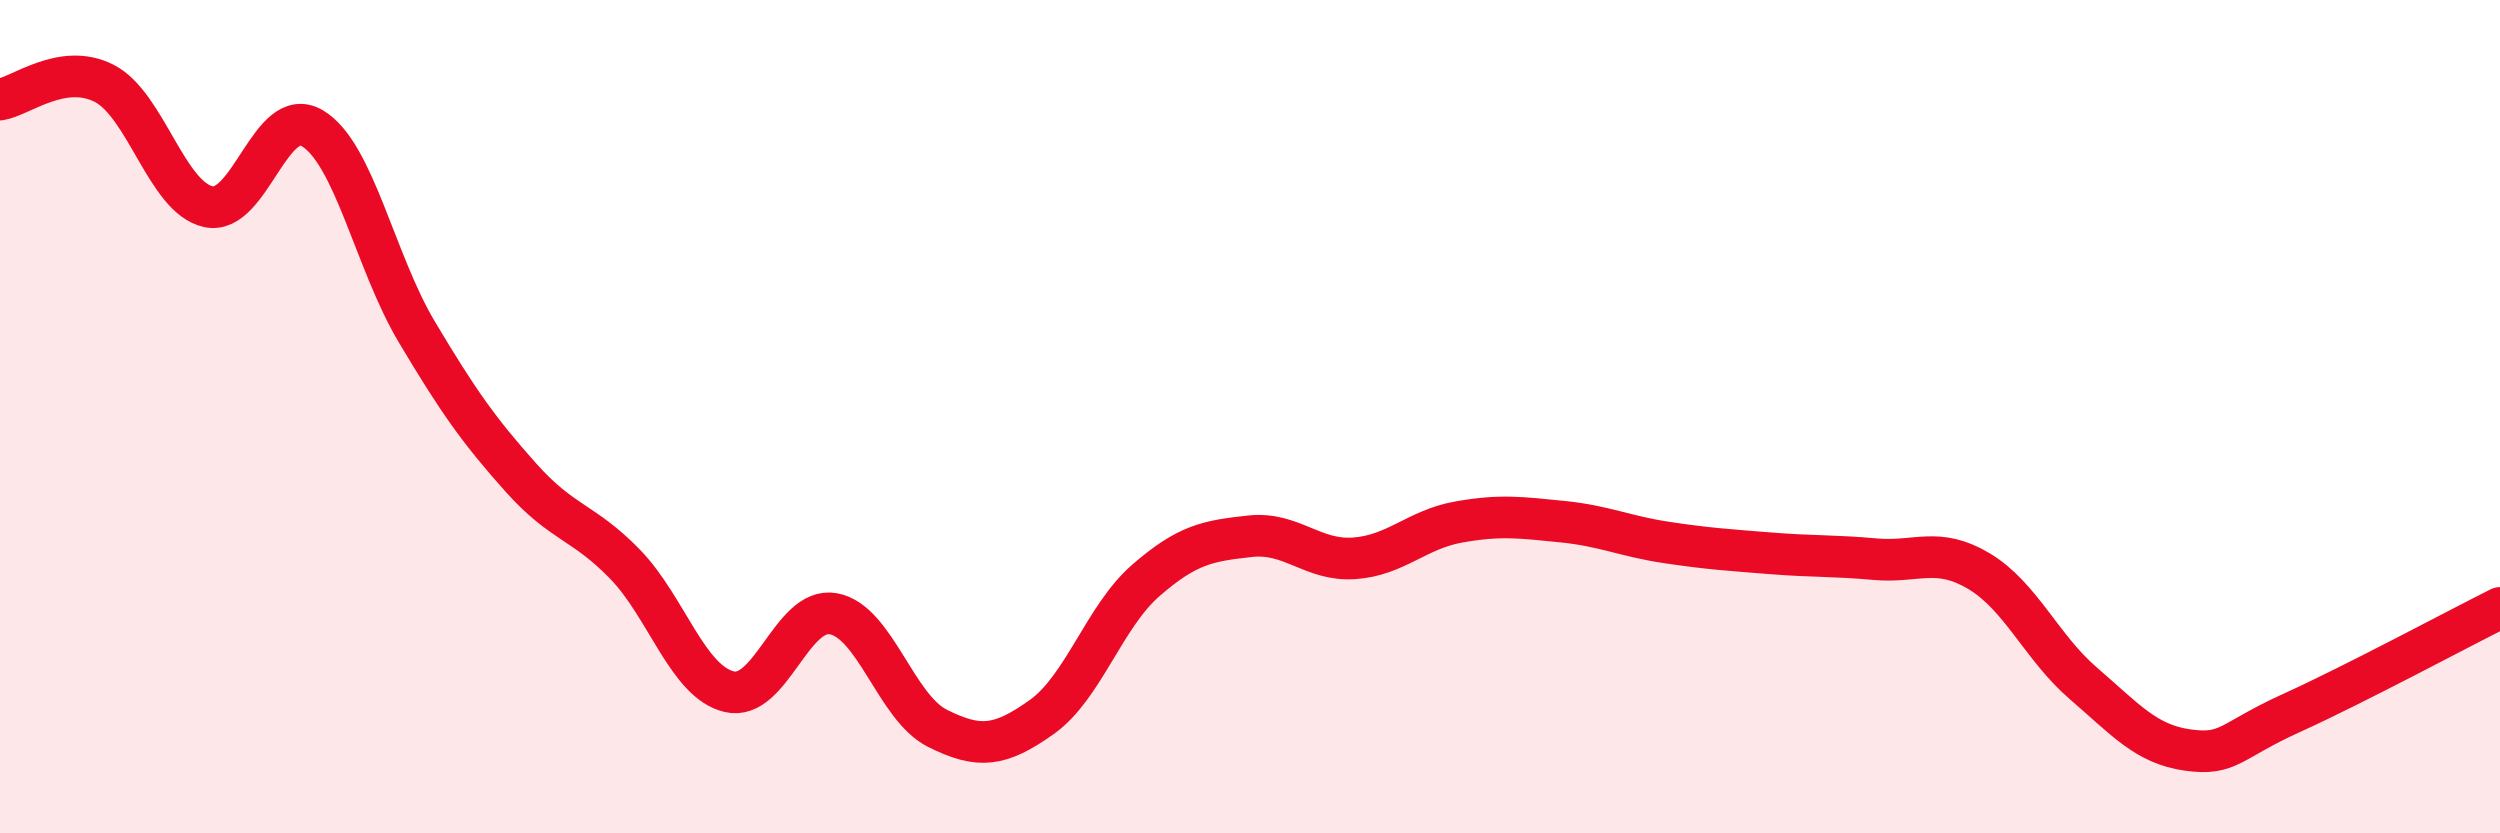
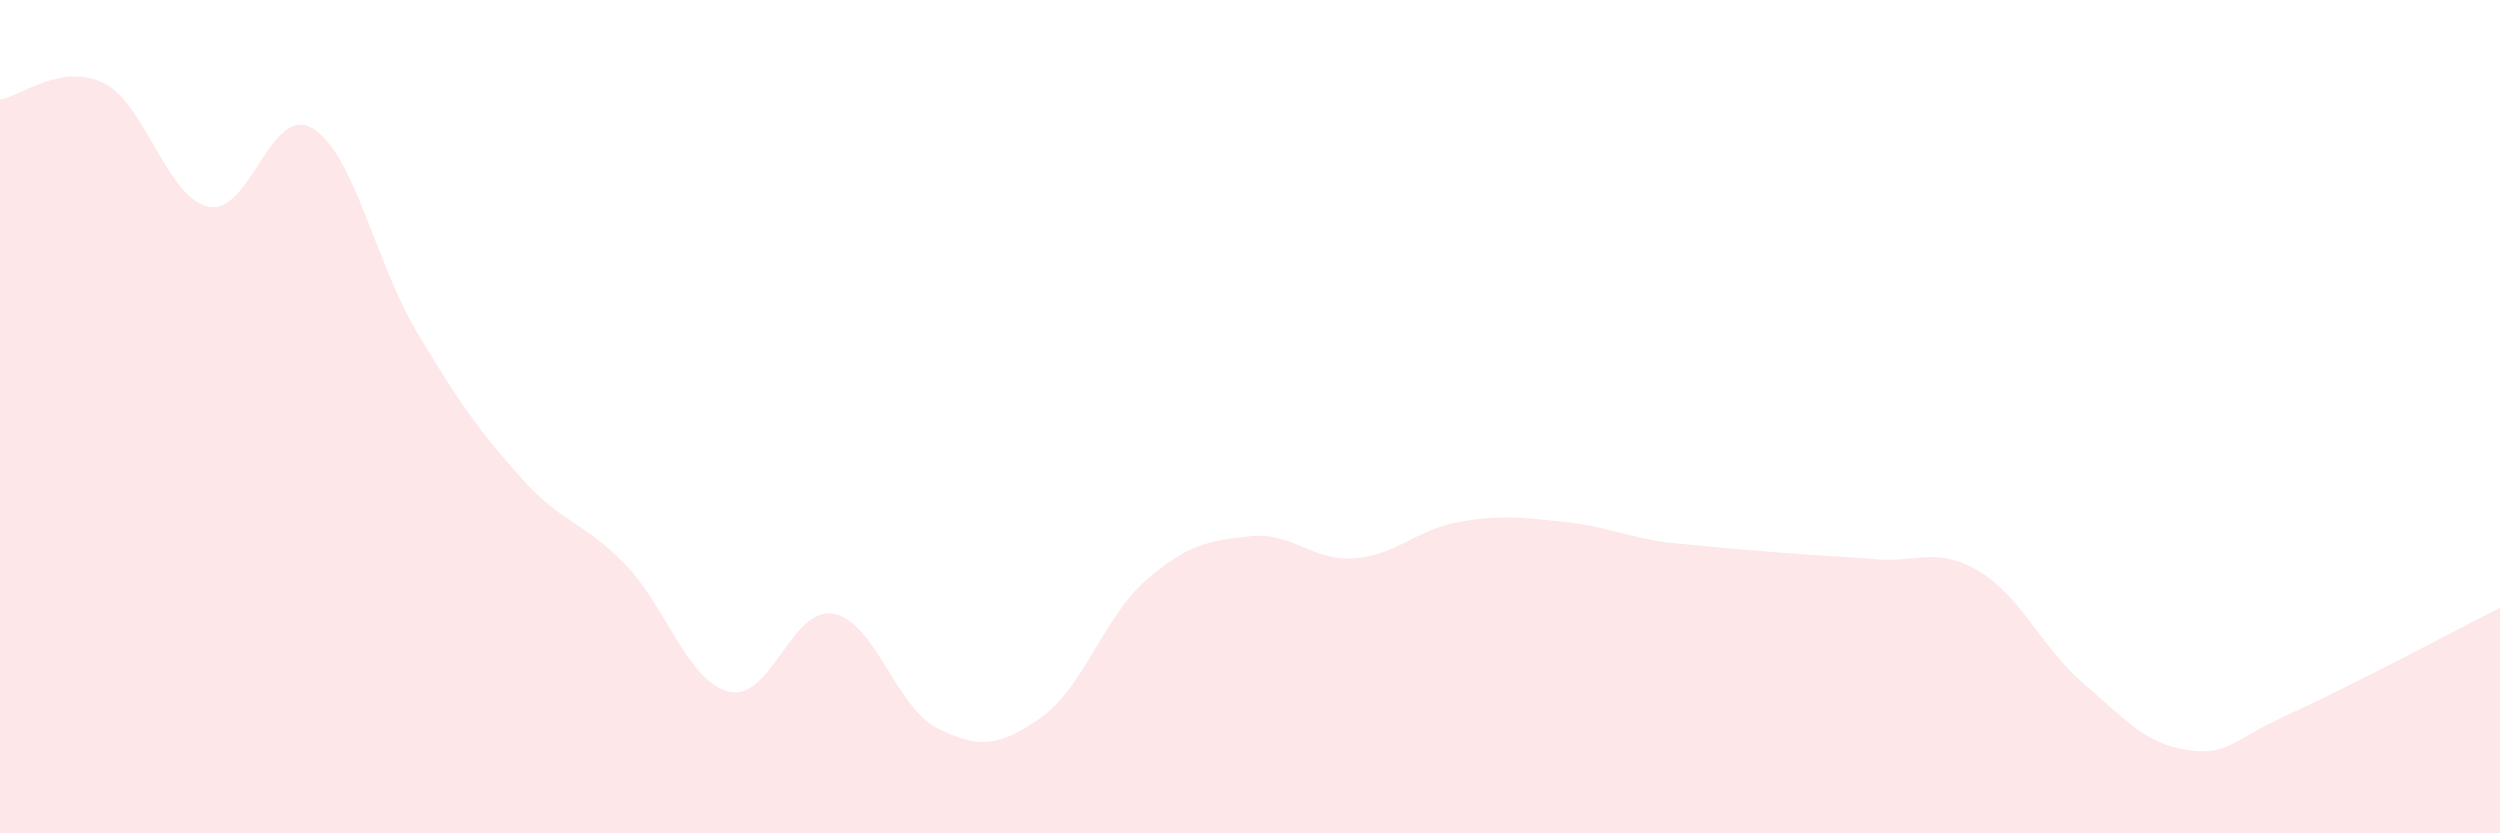
<svg xmlns="http://www.w3.org/2000/svg" width="60" height="20" viewBox="0 0 60 20">
-   <path d="M 0,2.39 C 0.5,2.31 1.5,1.49 2.5,2 C 3.5,2.51 4,4.74 5,4.96 C 6,5.18 6.5,2.48 7.5,3.08 C 8.5,3.68 9,6.28 10,7.96 C 11,9.64 11.5,10.34 12.5,11.46 C 13.5,12.58 14,12.51 15,13.54 C 16,14.57 16.5,16.36 17.5,16.6 C 18.5,16.84 19,14.55 20,14.73 C 21,14.91 21.5,16.98 22.5,17.48 C 23.5,17.98 24,17.92 25,17.21 C 26,16.5 26.5,14.8 27.5,13.93 C 28.5,13.06 29,12.98 30,12.87 C 31,12.76 31.5,13.47 32.5,13.4 C 33.5,13.33 34,12.71 35,12.53 C 36,12.35 36.5,12.42 37.5,12.52 C 38.5,12.62 39,12.87 40,13.02 C 41,13.17 41.5,13.2 42.5,13.28 C 43.5,13.36 44,13.33 45,13.42 C 46,13.51 46.5,13.11 47.5,13.71 C 48.5,14.31 49,15.54 50,16.4 C 51,17.26 51.5,17.86 52.5,18 C 53.5,18.14 53.5,17.79 55,17.11 C 56.5,16.43 59,15.09 60,14.59L60 20L0 20Z" fill="#EB0A25" opacity="0.1" stroke-linecap="round" stroke-linejoin="round" />
-   <path d="M 0,2.39 C 0.5,2.31 1.5,1.49 2.5,2 C 3.5,2.51 4,4.74 5,4.96 C 6,5.18 6.5,2.48 7.5,3.08 C 8.5,3.68 9,6.28 10,7.96 C 11,9.64 11.5,10.34 12.5,11.46 C 13.5,12.58 14,12.51 15,13.54 C 16,14.57 16.5,16.36 17.5,16.6 C 18.5,16.84 19,14.55 20,14.73 C 21,14.91 21.5,16.98 22.5,17.48 C 23.5,17.98 24,17.92 25,17.21 C 26,16.5 26.5,14.8 27.5,13.93 C 28.5,13.06 29,12.98 30,12.87 C 31,12.76 31.5,13.47 32.5,13.4 C 33.5,13.33 34,12.71 35,12.53 C 36,12.35 36.5,12.42 37.5,12.52 C 38.5,12.62 39,12.87 40,13.02 C 41,13.17 41.5,13.2 42.5,13.28 C 43.5,13.36 44,13.33 45,13.42 C 46,13.51 46.5,13.11 47.5,13.71 C 48.5,14.31 49,15.54 50,16.4 C 51,17.26 51.5,17.86 52.5,18 C 53.5,18.14 53.5,17.79 55,17.11 C 56.5,16.43 59,15.09 60,14.59" stroke="#EB0A25" stroke-width="1" fill="none" stroke-linecap="round" stroke-linejoin="round" />
+   <path d="M 0,2.39 C 0.5,2.31 1.5,1.49 2.5,2 C 3.5,2.51 4,4.74 5,4.96 C 6,5.18 6.5,2.48 7.5,3.08 C 8.5,3.68 9,6.28 10,7.96 C 11,9.64 11.5,10.34 12.5,11.46 C 13.5,12.58 14,12.51 15,13.54 C 16,14.57 16.5,16.36 17.5,16.6 C 18.5,16.84 19,14.55 20,14.73 C 21,14.91 21.5,16.98 22.5,17.48 C 23.5,17.98 24,17.92 25,17.21 C 26,16.5 26.5,14.8 27.5,13.93 C 28.5,13.06 29,12.98 30,12.87 C 31,12.76 31.5,13.47 32.5,13.4 C 33.5,13.33 34,12.71 35,12.53 C 36,12.35 36.5,12.42 37.5,12.52 C 38.5,12.62 39,12.87 40,13.02 C 43.5,13.36 44,13.33 45,13.42 C 46,13.51 46.5,13.11 47.5,13.71 C 48.5,14.31 49,15.54 50,16.4 C 51,17.26 51.5,17.86 52.5,18 C 53.5,18.14 53.5,17.79 55,17.11 C 56.5,16.43 59,15.09 60,14.59L60 20L0 20Z" fill="#EB0A25" opacity="0.1" stroke-linecap="round" stroke-linejoin="round" />
</svg>